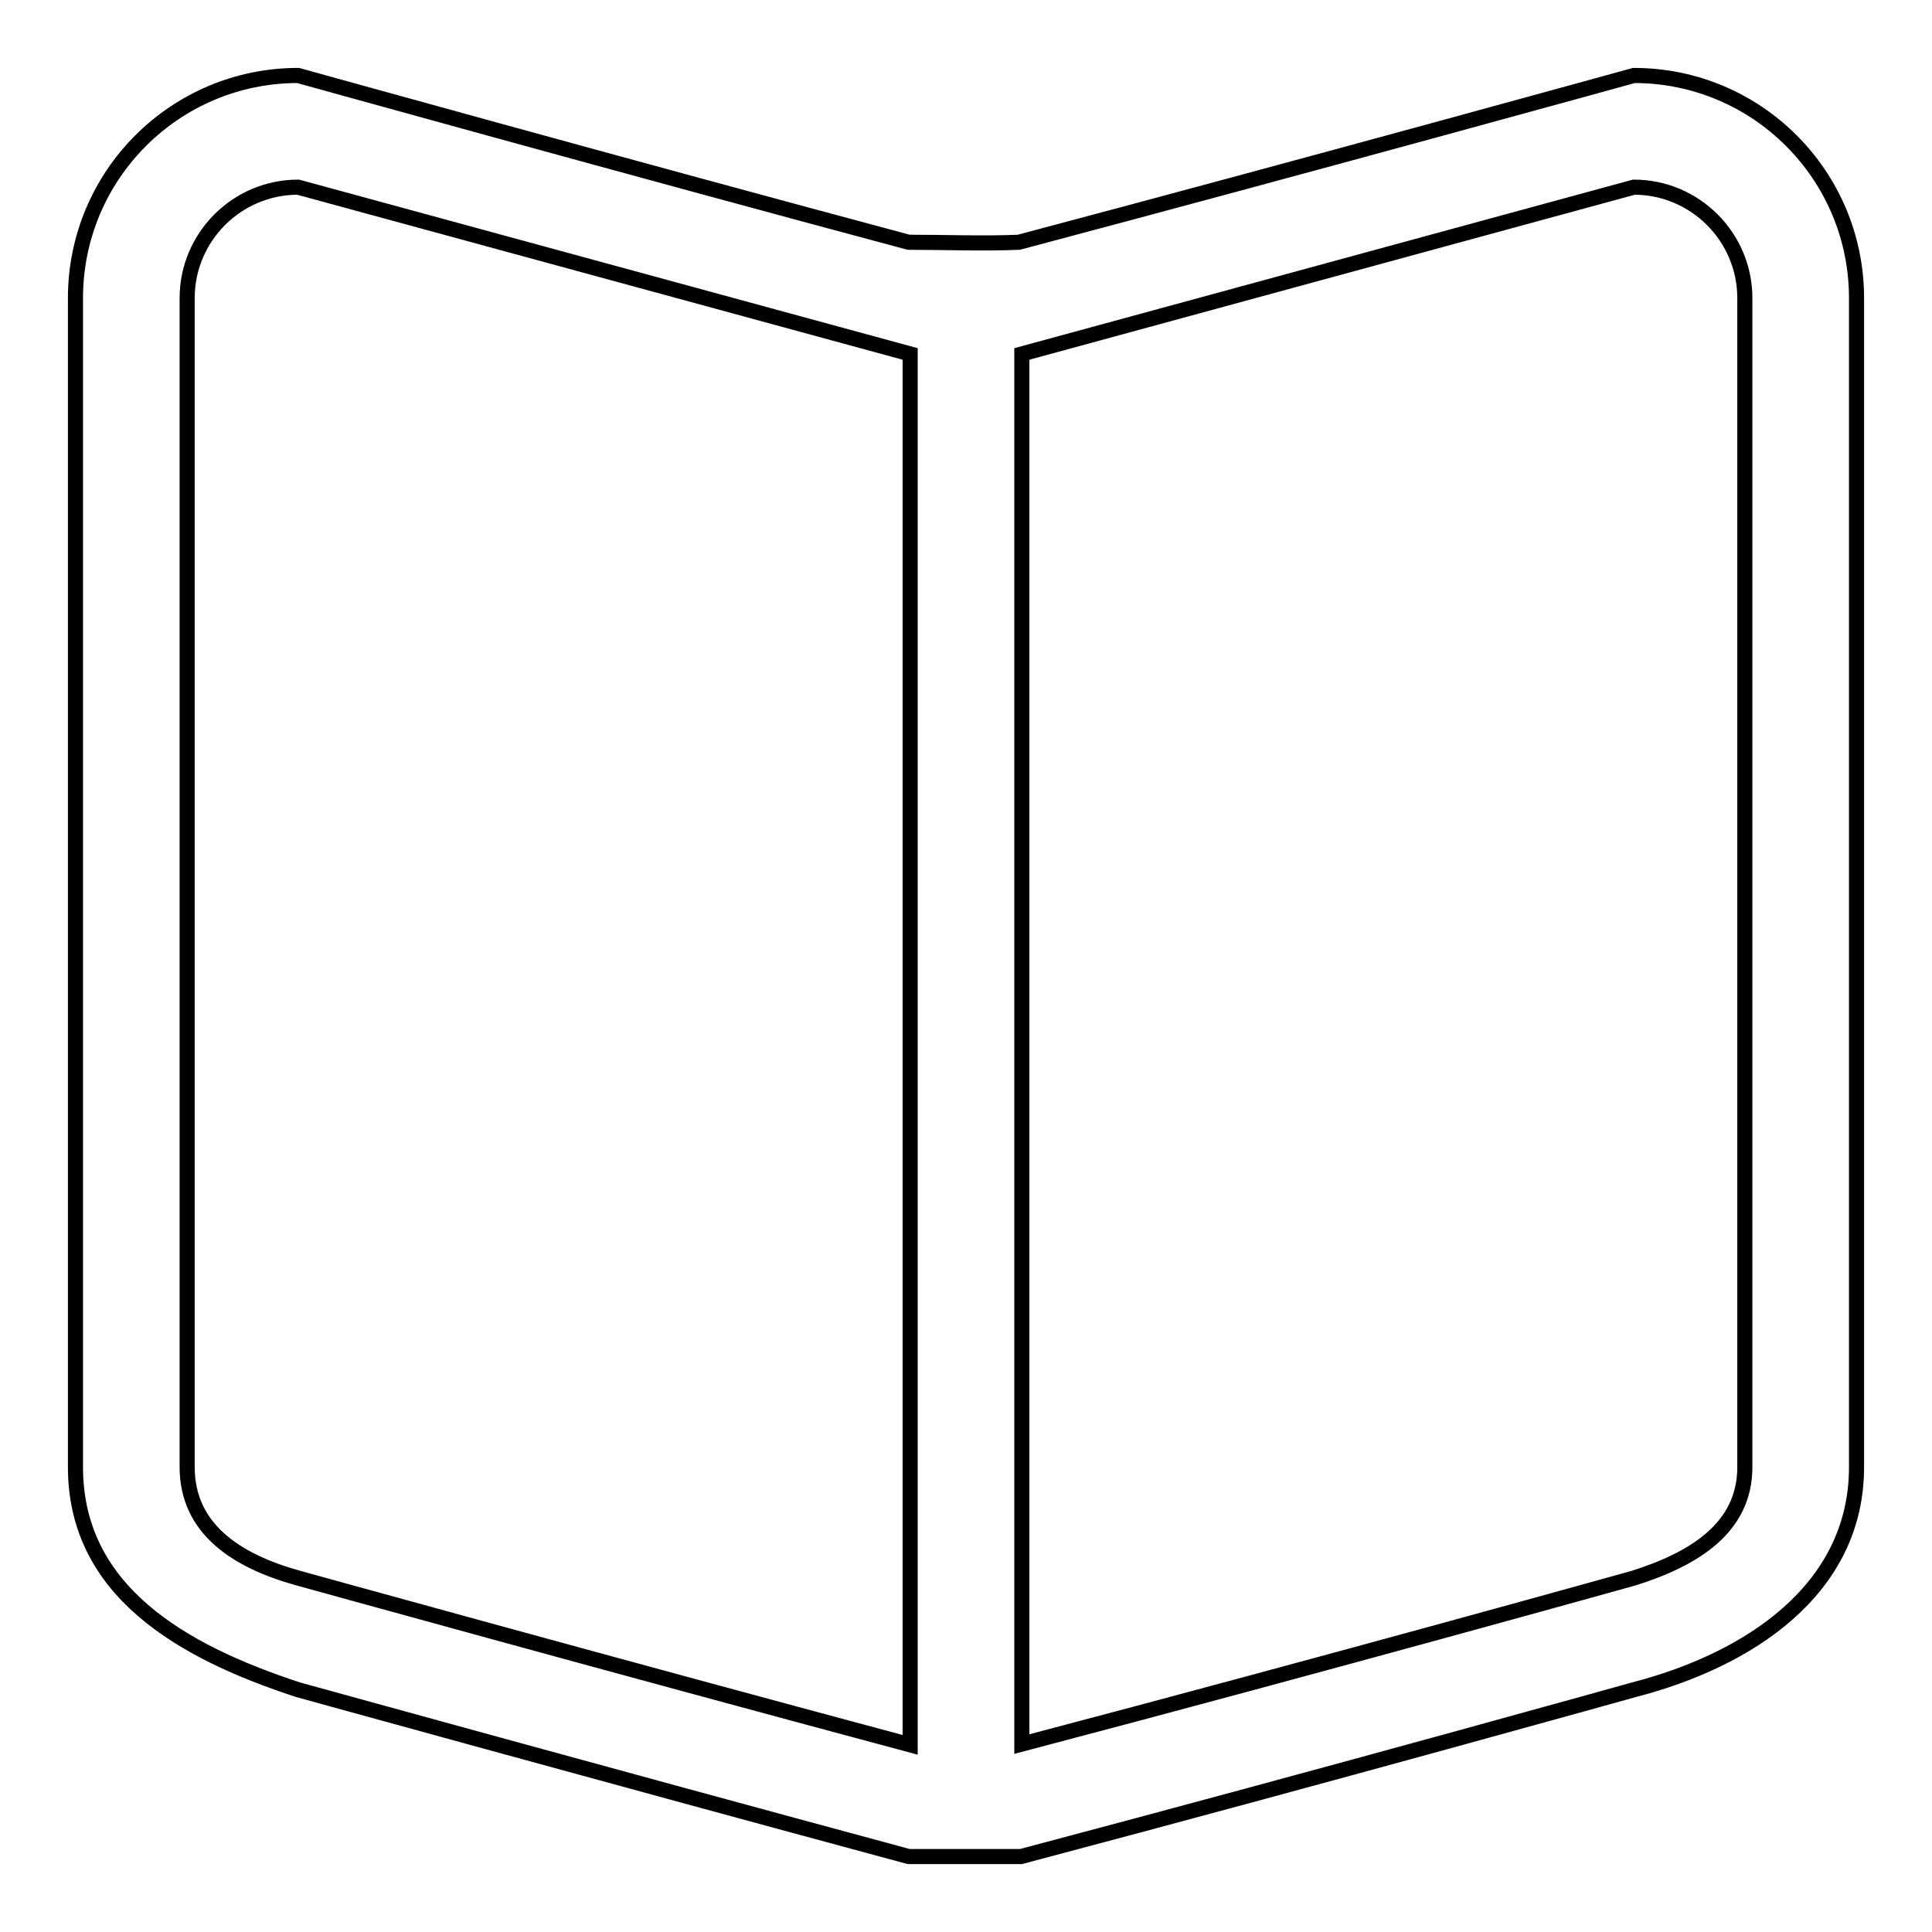
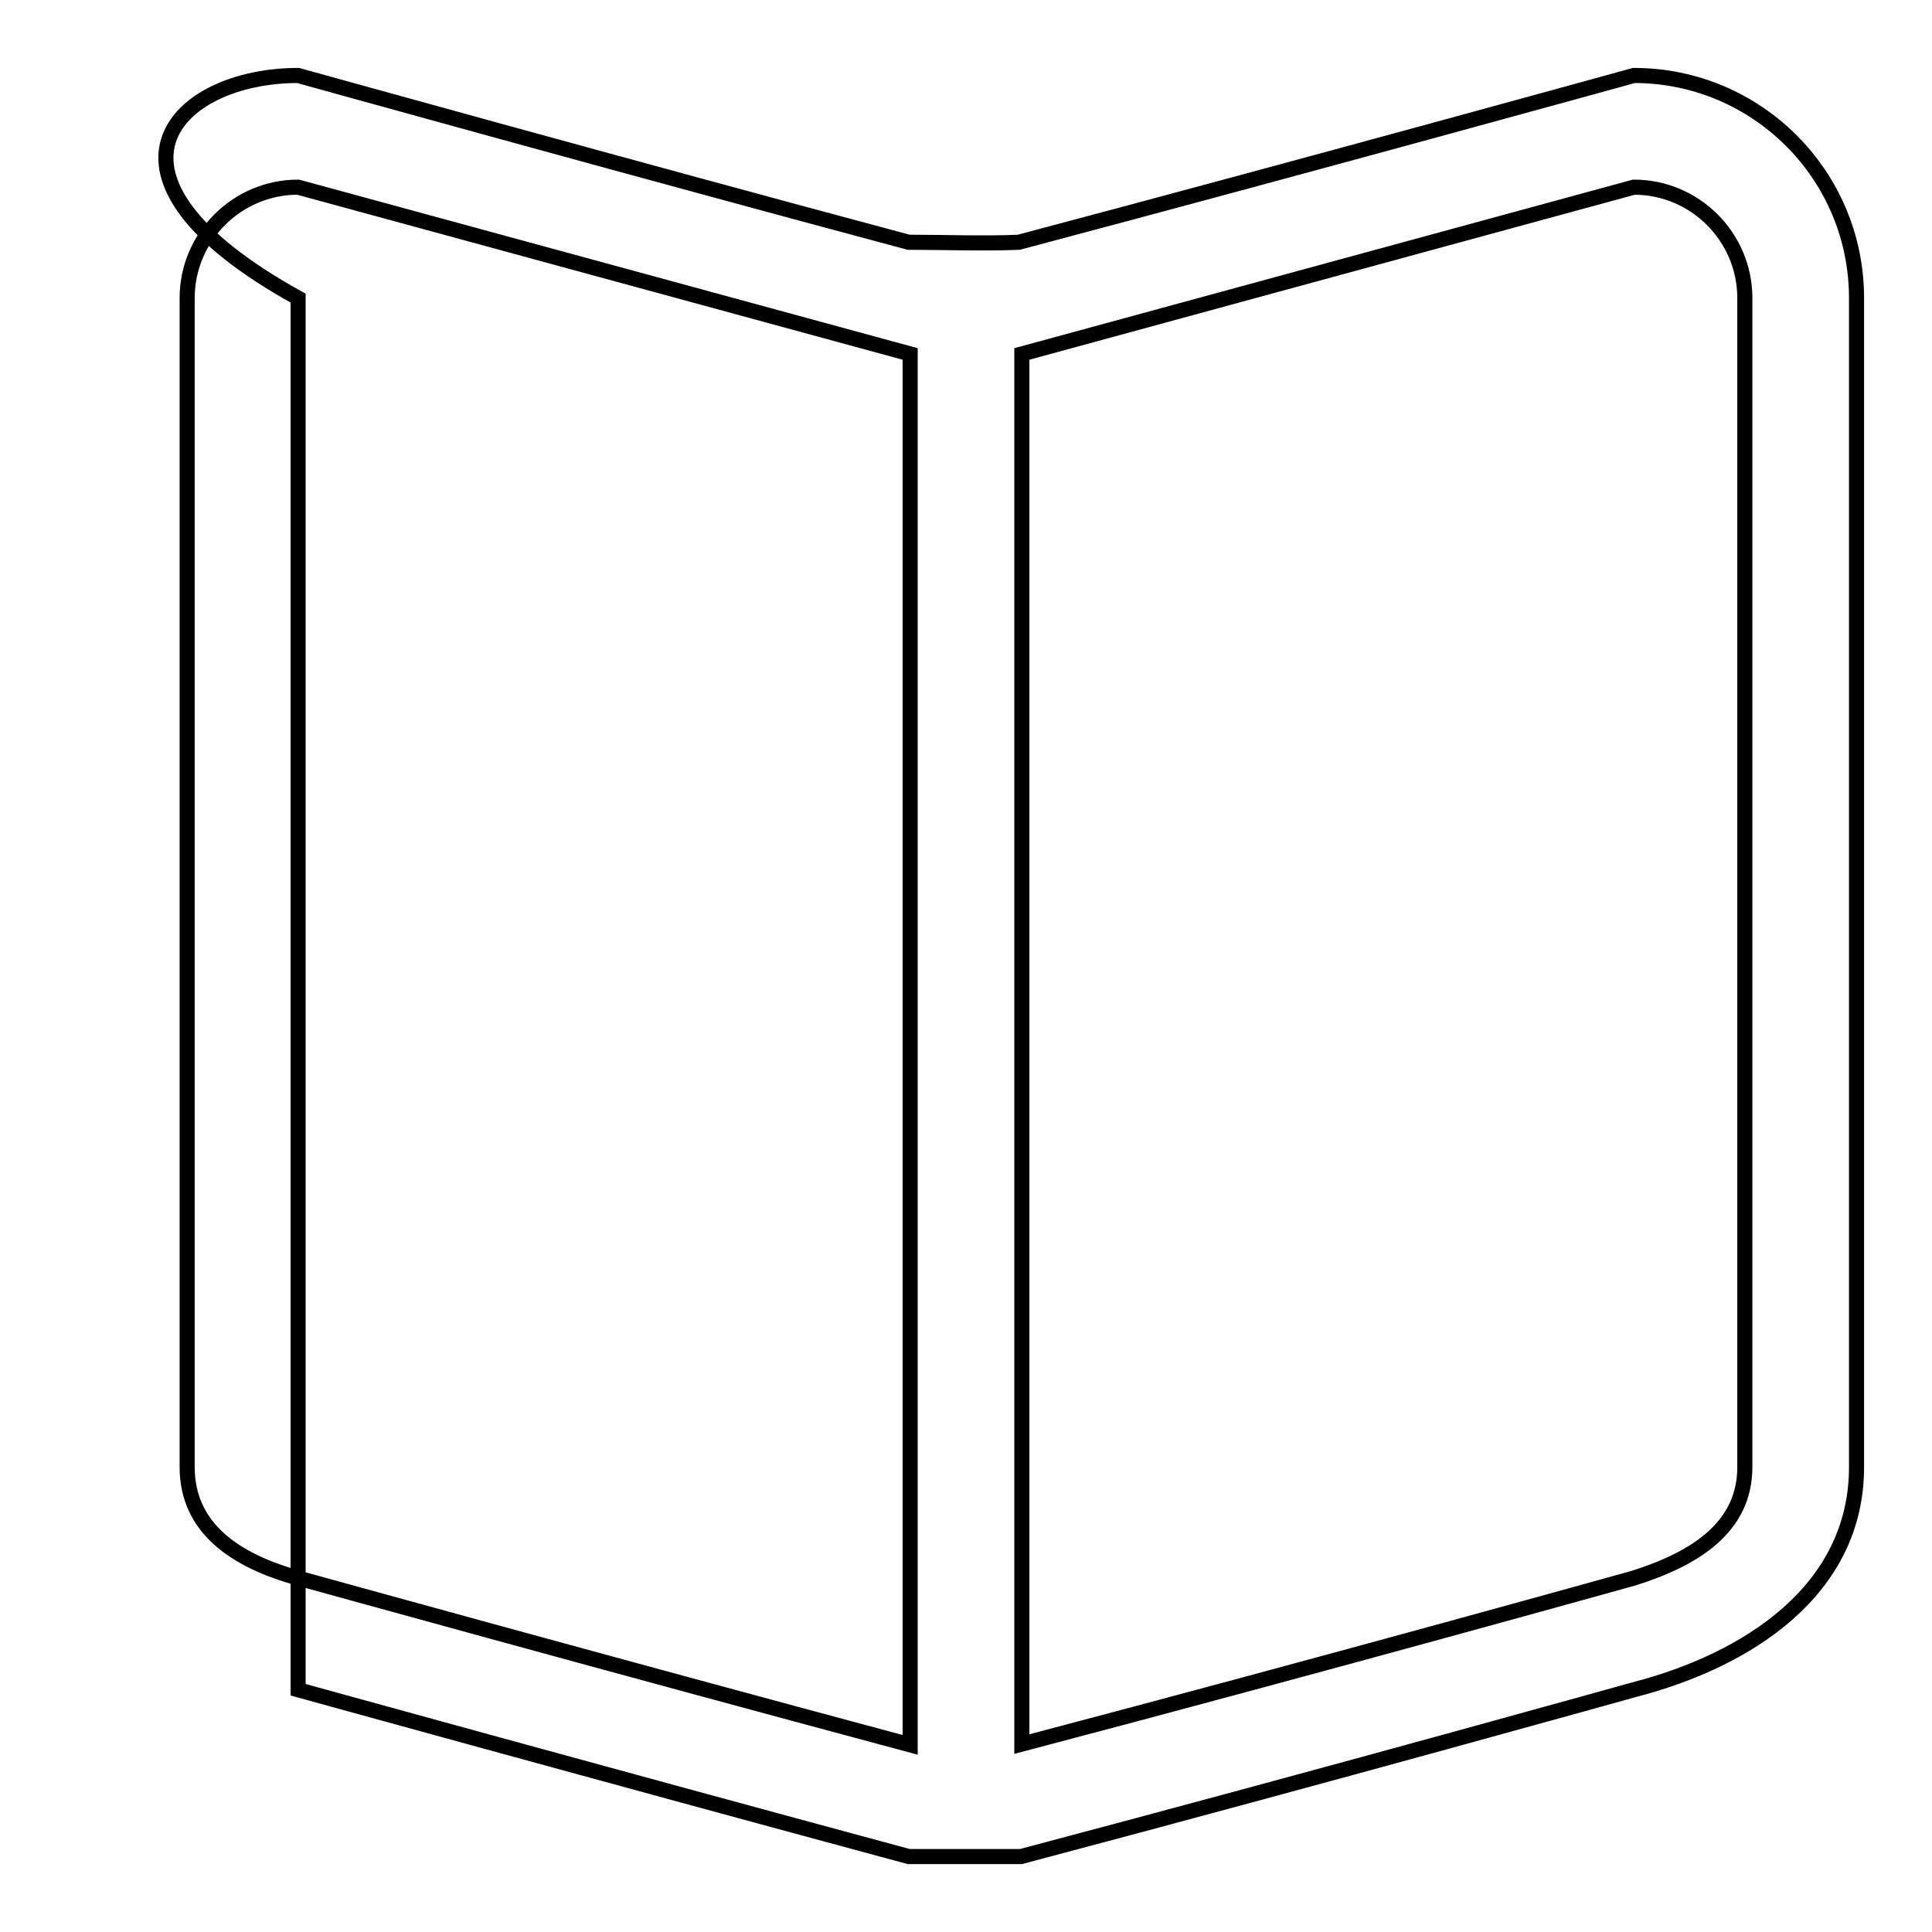
<svg xmlns="http://www.w3.org/2000/svg" version="1.1" x="0px" y="0px" viewBox="0 0 256 256" enable-background="new 0 0 256 256" xml:space="preserve">
  <g>
-     <path stroke-width="2" fill-opacity="0" stroke="#000000" d="M216.5,223.9c0,0-39.7,11.1-81.2,22.1c-5,0-10,0-14.9,0c-41.1-11.1-80.9-22.1-80.9-22.1 C23.9,218.8,10,210.7,10,194.4V39.5C10,23.2,23.2,10,39.5,10c0,0,43.9,12.2,80.9,22.1c4.9,0,9.8,0.2,14.6,0 C173.8,21.8,216.5,10,216.5,10c16.3,0,29.5,13.2,29.5,29.5v154.9C246,210.7,231.6,220,216.5,223.9z M39.5,24.8 c-8.1,0-14.7,6.6-14.7,14.7v154.9c0,8.1,6.4,12.4,14.7,14.7c0,0,40.8,11.3,81.1,22.1V46.9L39.5,24.8z M231.2,39.5 c0-8.1-6.6-14.7-14.7-14.7l-81.1,22.1v184.2c41-10.8,81.1-22,81.1-22c7.9-2.5,14.7-6.6,14.7-14.7V39.5z" />
+     <path stroke-width="2" fill-opacity="0" stroke="#000000" d="M216.5,223.9c0,0-39.7,11.1-81.2,22.1c-5,0-10,0-14.9,0c-41.1-11.1-80.9-22.1-80.9-22.1 V39.5C10,23.2,23.2,10,39.5,10c0,0,43.9,12.2,80.9,22.1c4.9,0,9.8,0.2,14.6,0 C173.8,21.8,216.5,10,216.5,10c16.3,0,29.5,13.2,29.5,29.5v154.9C246,210.7,231.6,220,216.5,223.9z M39.5,24.8 c-8.1,0-14.7,6.6-14.7,14.7v154.9c0,8.1,6.4,12.4,14.7,14.7c0,0,40.8,11.3,81.1,22.1V46.9L39.5,24.8z M231.2,39.5 c0-8.1-6.6-14.7-14.7-14.7l-81.1,22.1v184.2c41-10.8,81.1-22,81.1-22c7.9-2.5,14.7-6.6,14.7-14.7V39.5z" />
  </g>
</svg>